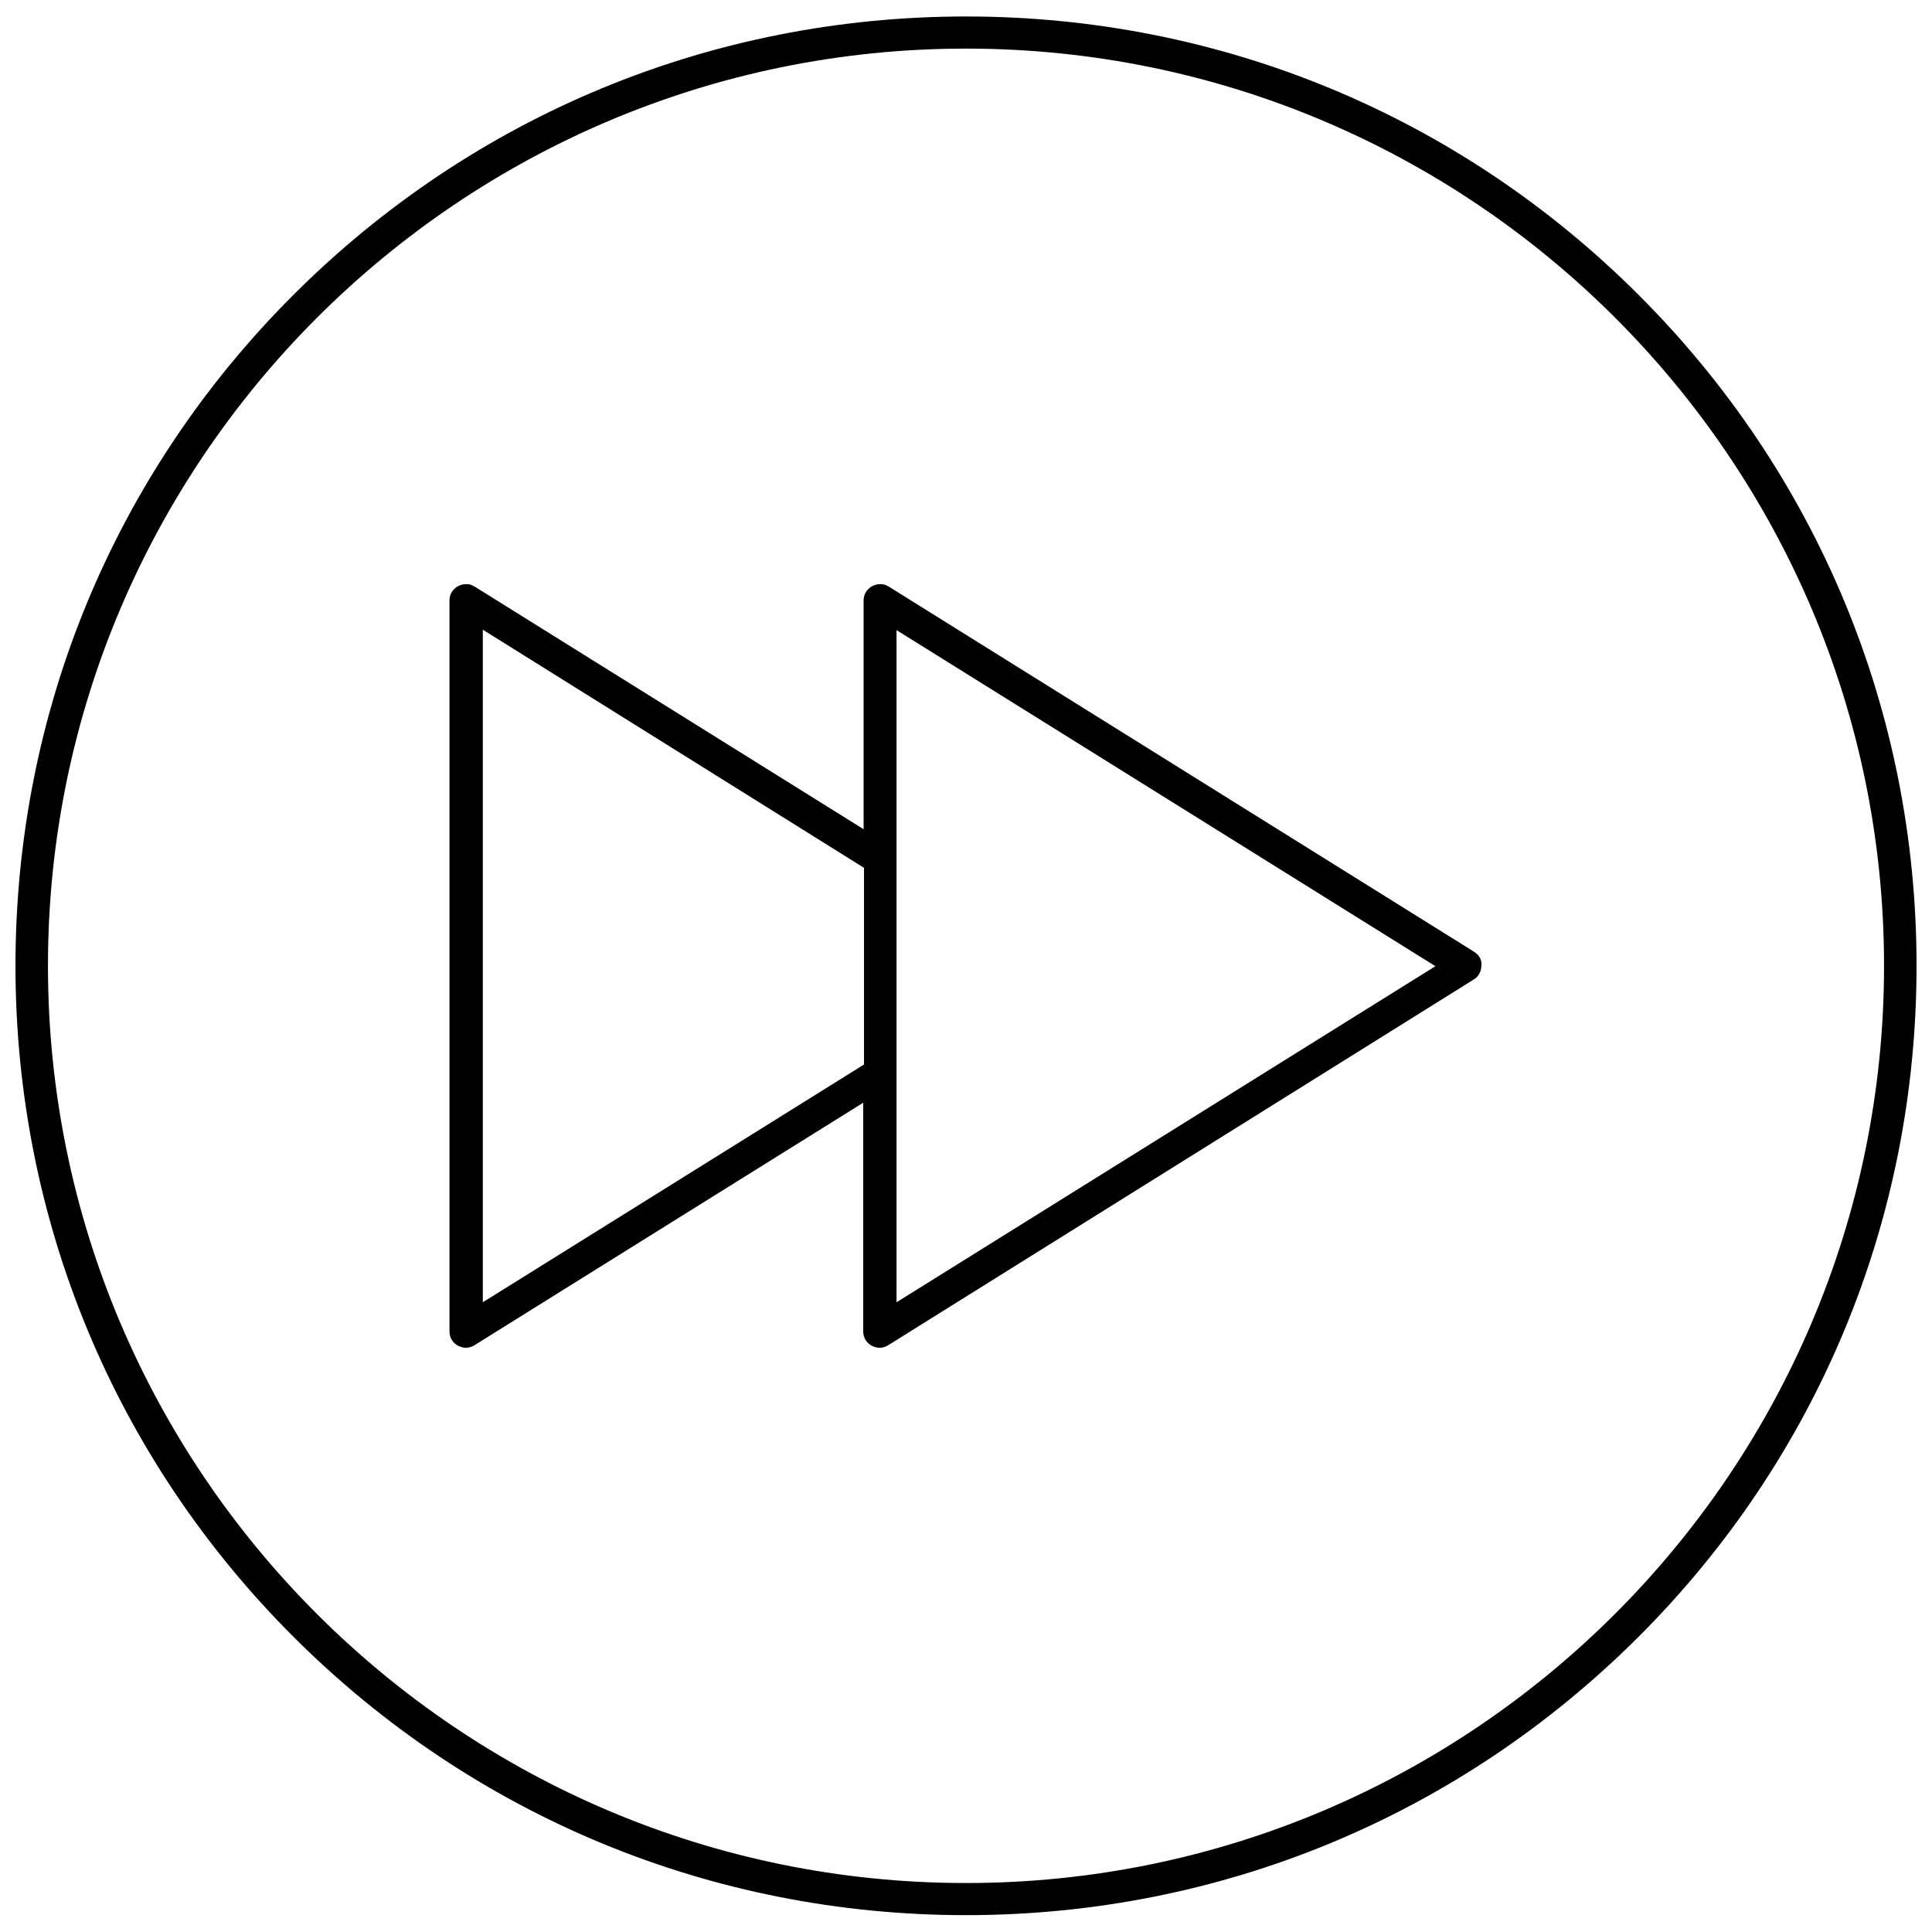
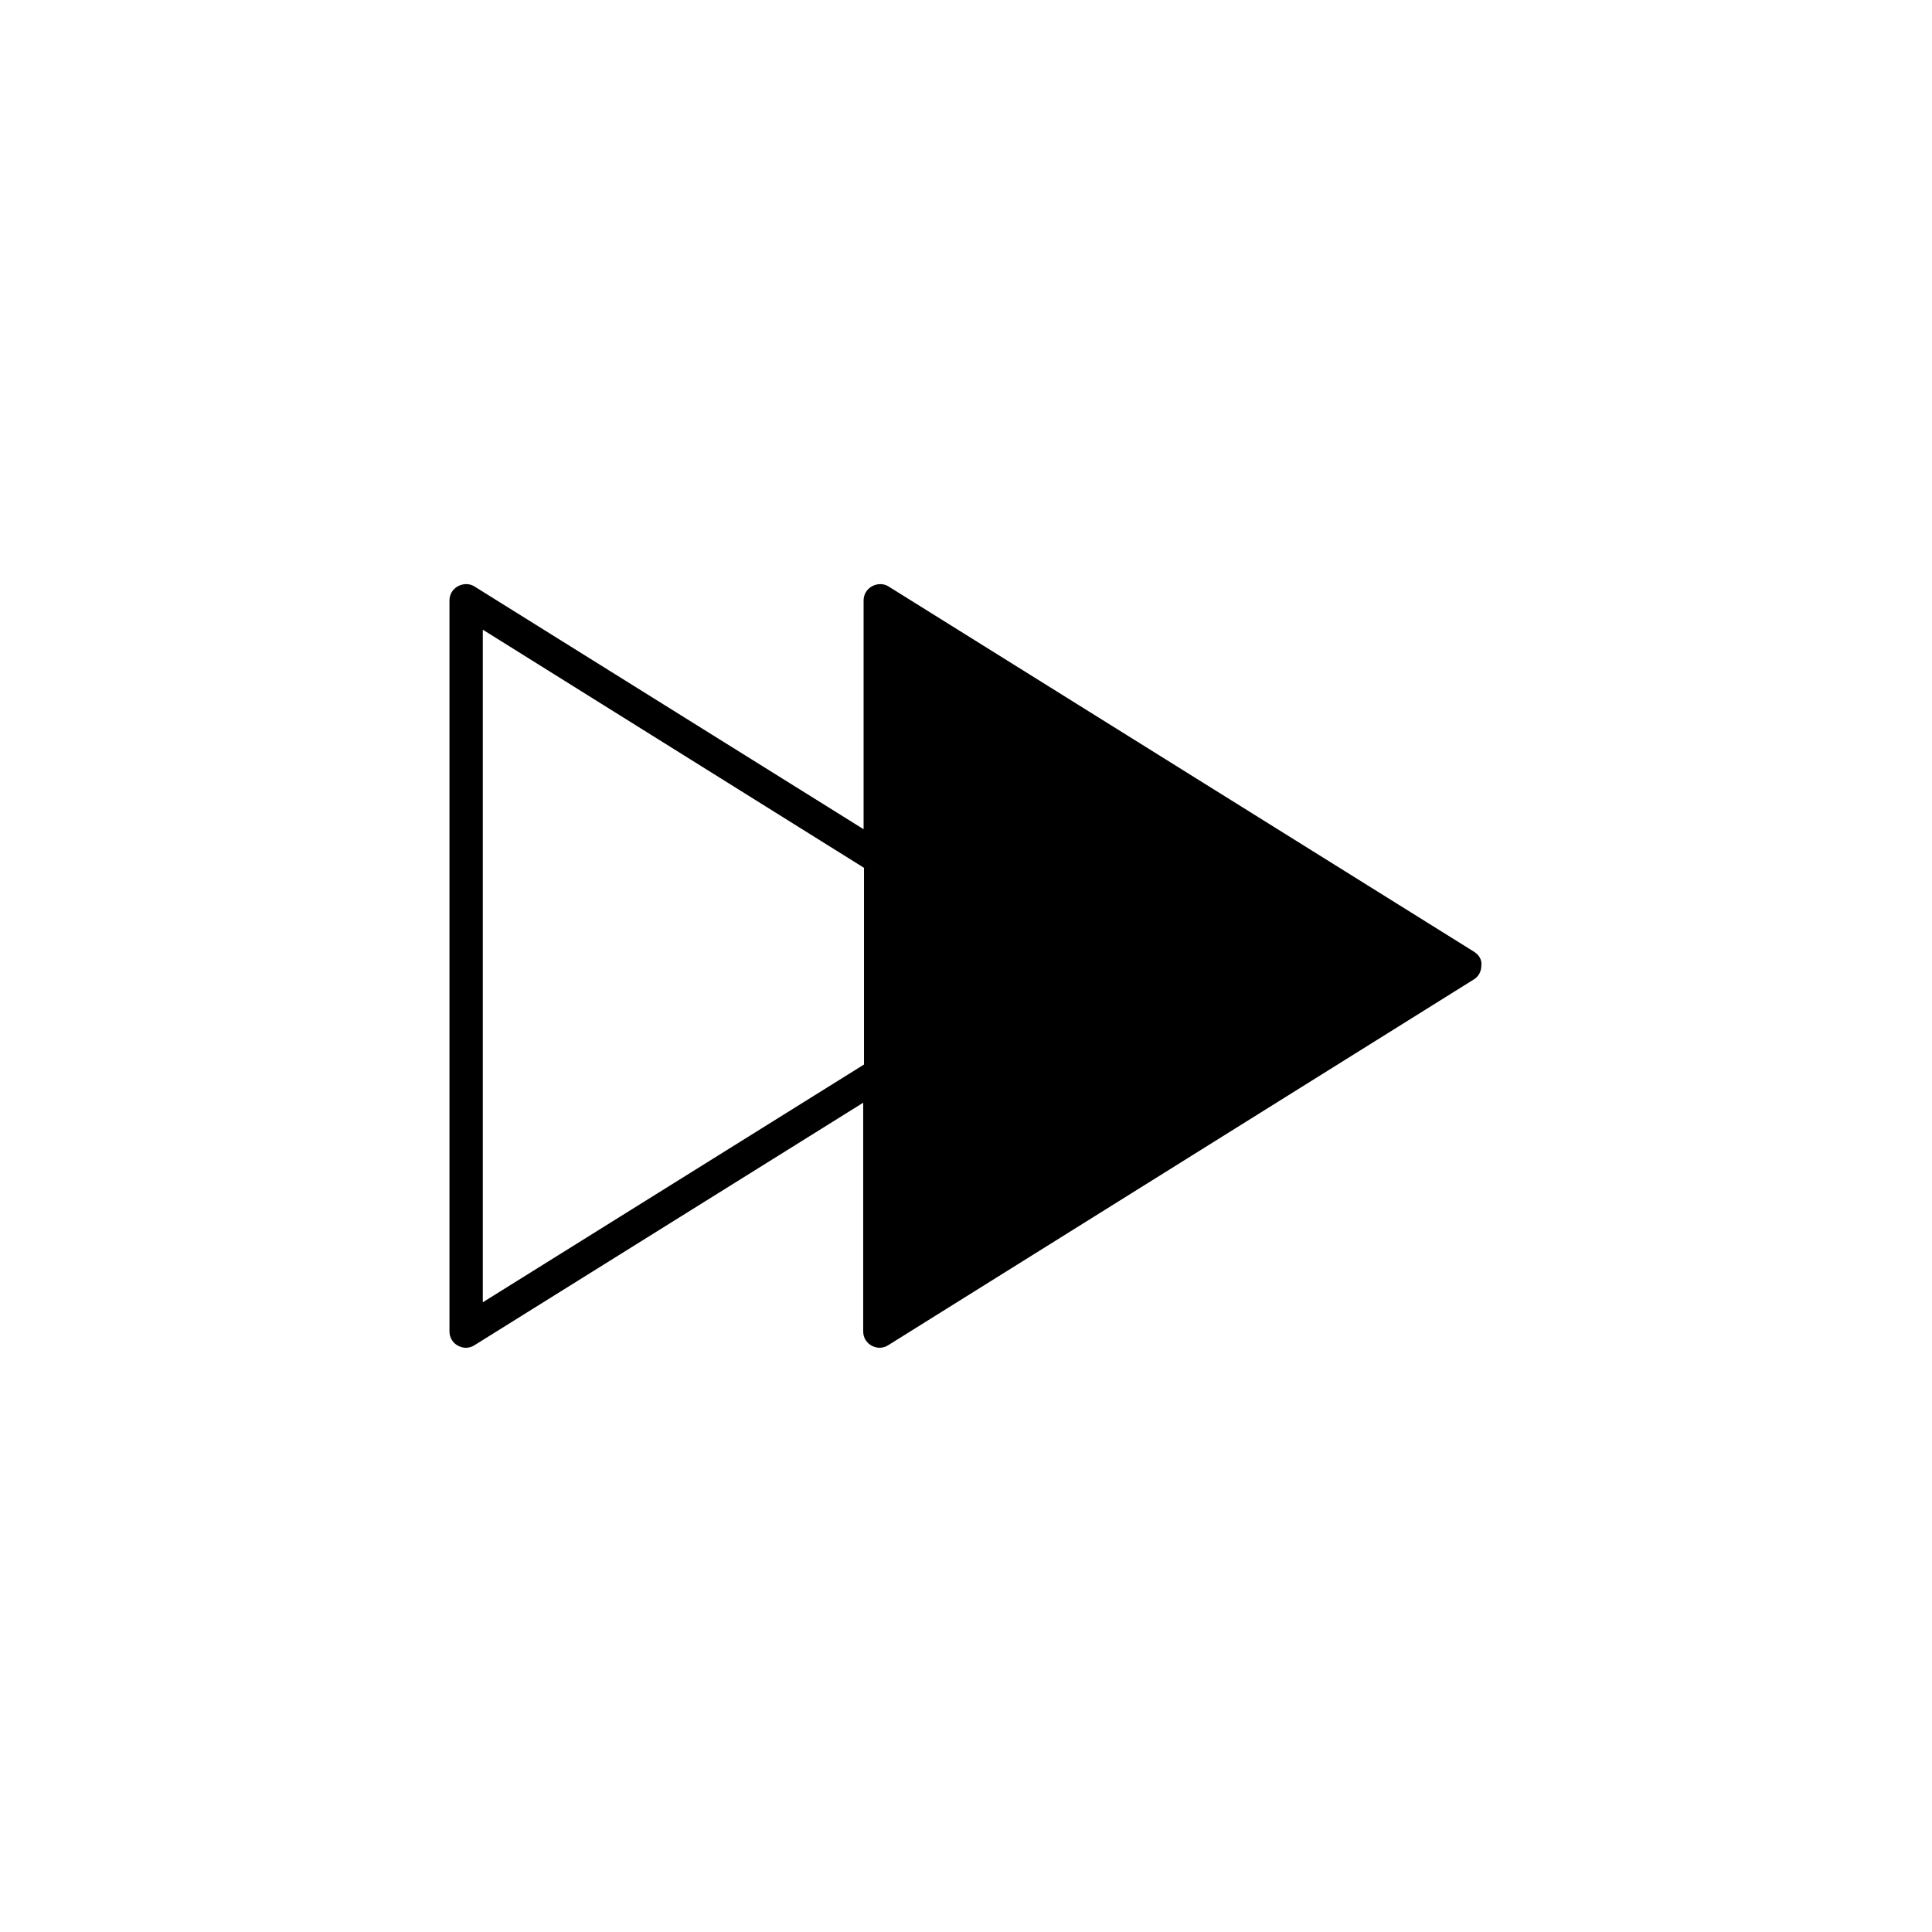
<svg xmlns="http://www.w3.org/2000/svg" width="800px" height="800px" version="1.1" viewBox="144 144 512 512">
  <defs>
    <clipPath id="a">
-       <path d="m148.09 148.09h503.81v503.81h-503.81z" />
-     </clipPath>
+       </clipPath>
  </defs>
  <g clip-path="url(#a)">
-     <path d="m578.13 222.03c-47.602-47.496-110.82-73.664-178.13-73.664s-130.53 26.172-178.13 73.664c-47.598 47.496-73.77 110.71-73.77 177.92 0 67.203 26.172 130.42 73.773 177.92 47.602 47.496 110.82 73.664 178.13 73.664s130.53-26.172 178.13-73.664c47.602-47.496 73.773-110.71 73.773-177.92-0.004-67.203-26.172-130.42-73.777-177.92zm-178.13 420.99c-134.19 0-243.29-108.99-243.29-243.07 0-133.98 109.1-243.07 243.29-243.07s243.29 108.99 243.29 243.07c0 133.98-109.1 243.07-243.29 243.07z" />
-   </g>
-   <path d="m534.73 396.28-155.19-96.82c-1.293-0.863-3.016-0.863-4.414-0.109-1.398 0.754-2.262 2.152-2.262 3.769v60.633l-103.07-64.297c-1.293-0.863-3.016-0.863-4.414-0.109-1.398 0.754-2.262 2.152-2.262 3.769v193.75c0 1.617 0.863 3.016 2.262 3.769 0.645 0.324 1.398 0.539 2.047 0.539 0.754 0 1.617-0.215 2.262-0.645l103.07-64.297v60.633c0 1.617 0.863 3.016 2.262 3.769 0.645 0.324 1.398 0.539 2.047 0.539 0.754 0 1.617-0.215 2.262-0.645l155.19-96.93c1.293-0.754 2.047-2.152 2.047-3.66 0.211-1.5-0.543-2.793-1.836-3.656zm-262.78 92.836v-178.24l101.02 63.109v52.125zm109.64 0v-178.13l142.81 89.066z" />
+     </g>
+   <path d="m534.73 396.28-155.19-96.82c-1.293-0.863-3.016-0.863-4.414-0.109-1.398 0.754-2.262 2.152-2.262 3.769v60.633l-103.07-64.297c-1.293-0.863-3.016-0.863-4.414-0.109-1.398 0.754-2.262 2.152-2.262 3.769v193.75c0 1.617 0.863 3.016 2.262 3.769 0.645 0.324 1.398 0.539 2.047 0.539 0.754 0 1.617-0.215 2.262-0.645l103.07-64.297v60.633c0 1.617 0.863 3.016 2.262 3.769 0.645 0.324 1.398 0.539 2.047 0.539 0.754 0 1.617-0.215 2.262-0.645l155.19-96.93c1.293-0.754 2.047-2.152 2.047-3.66 0.211-1.5-0.543-2.793-1.836-3.656zm-262.78 92.836v-178.24l101.02 63.109v52.125zm109.64 0v-178.13z" />
</svg>